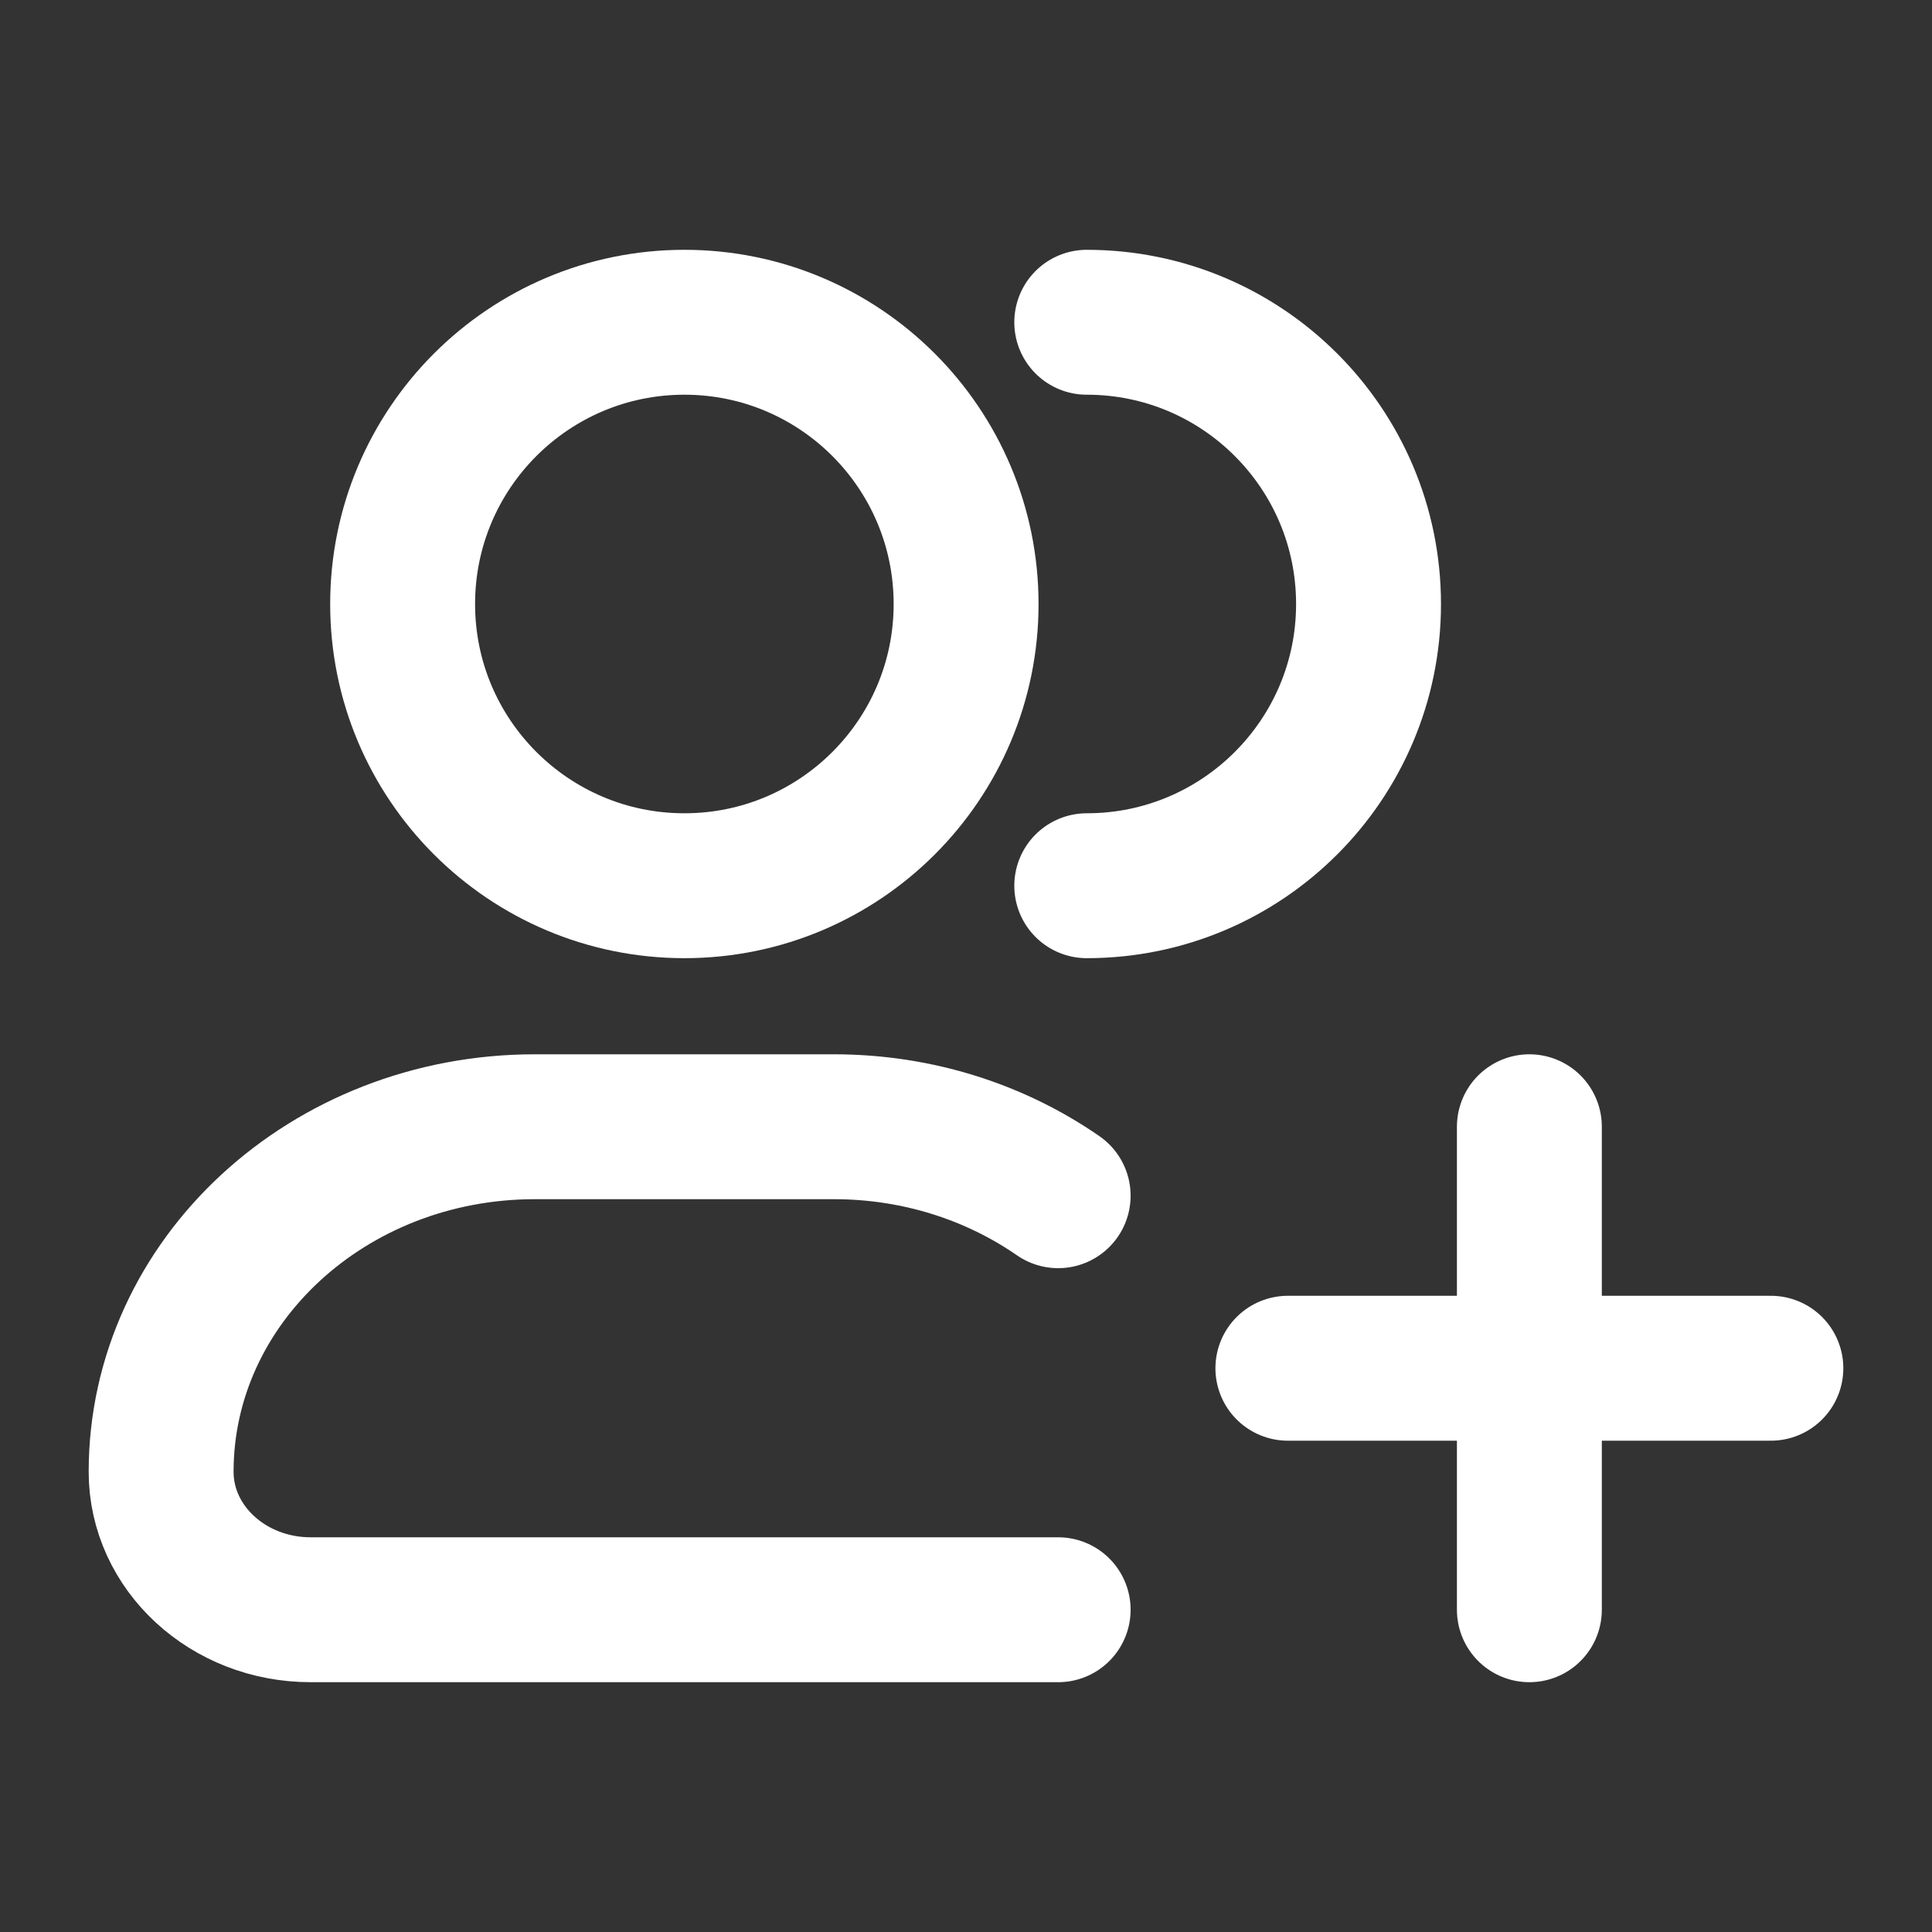
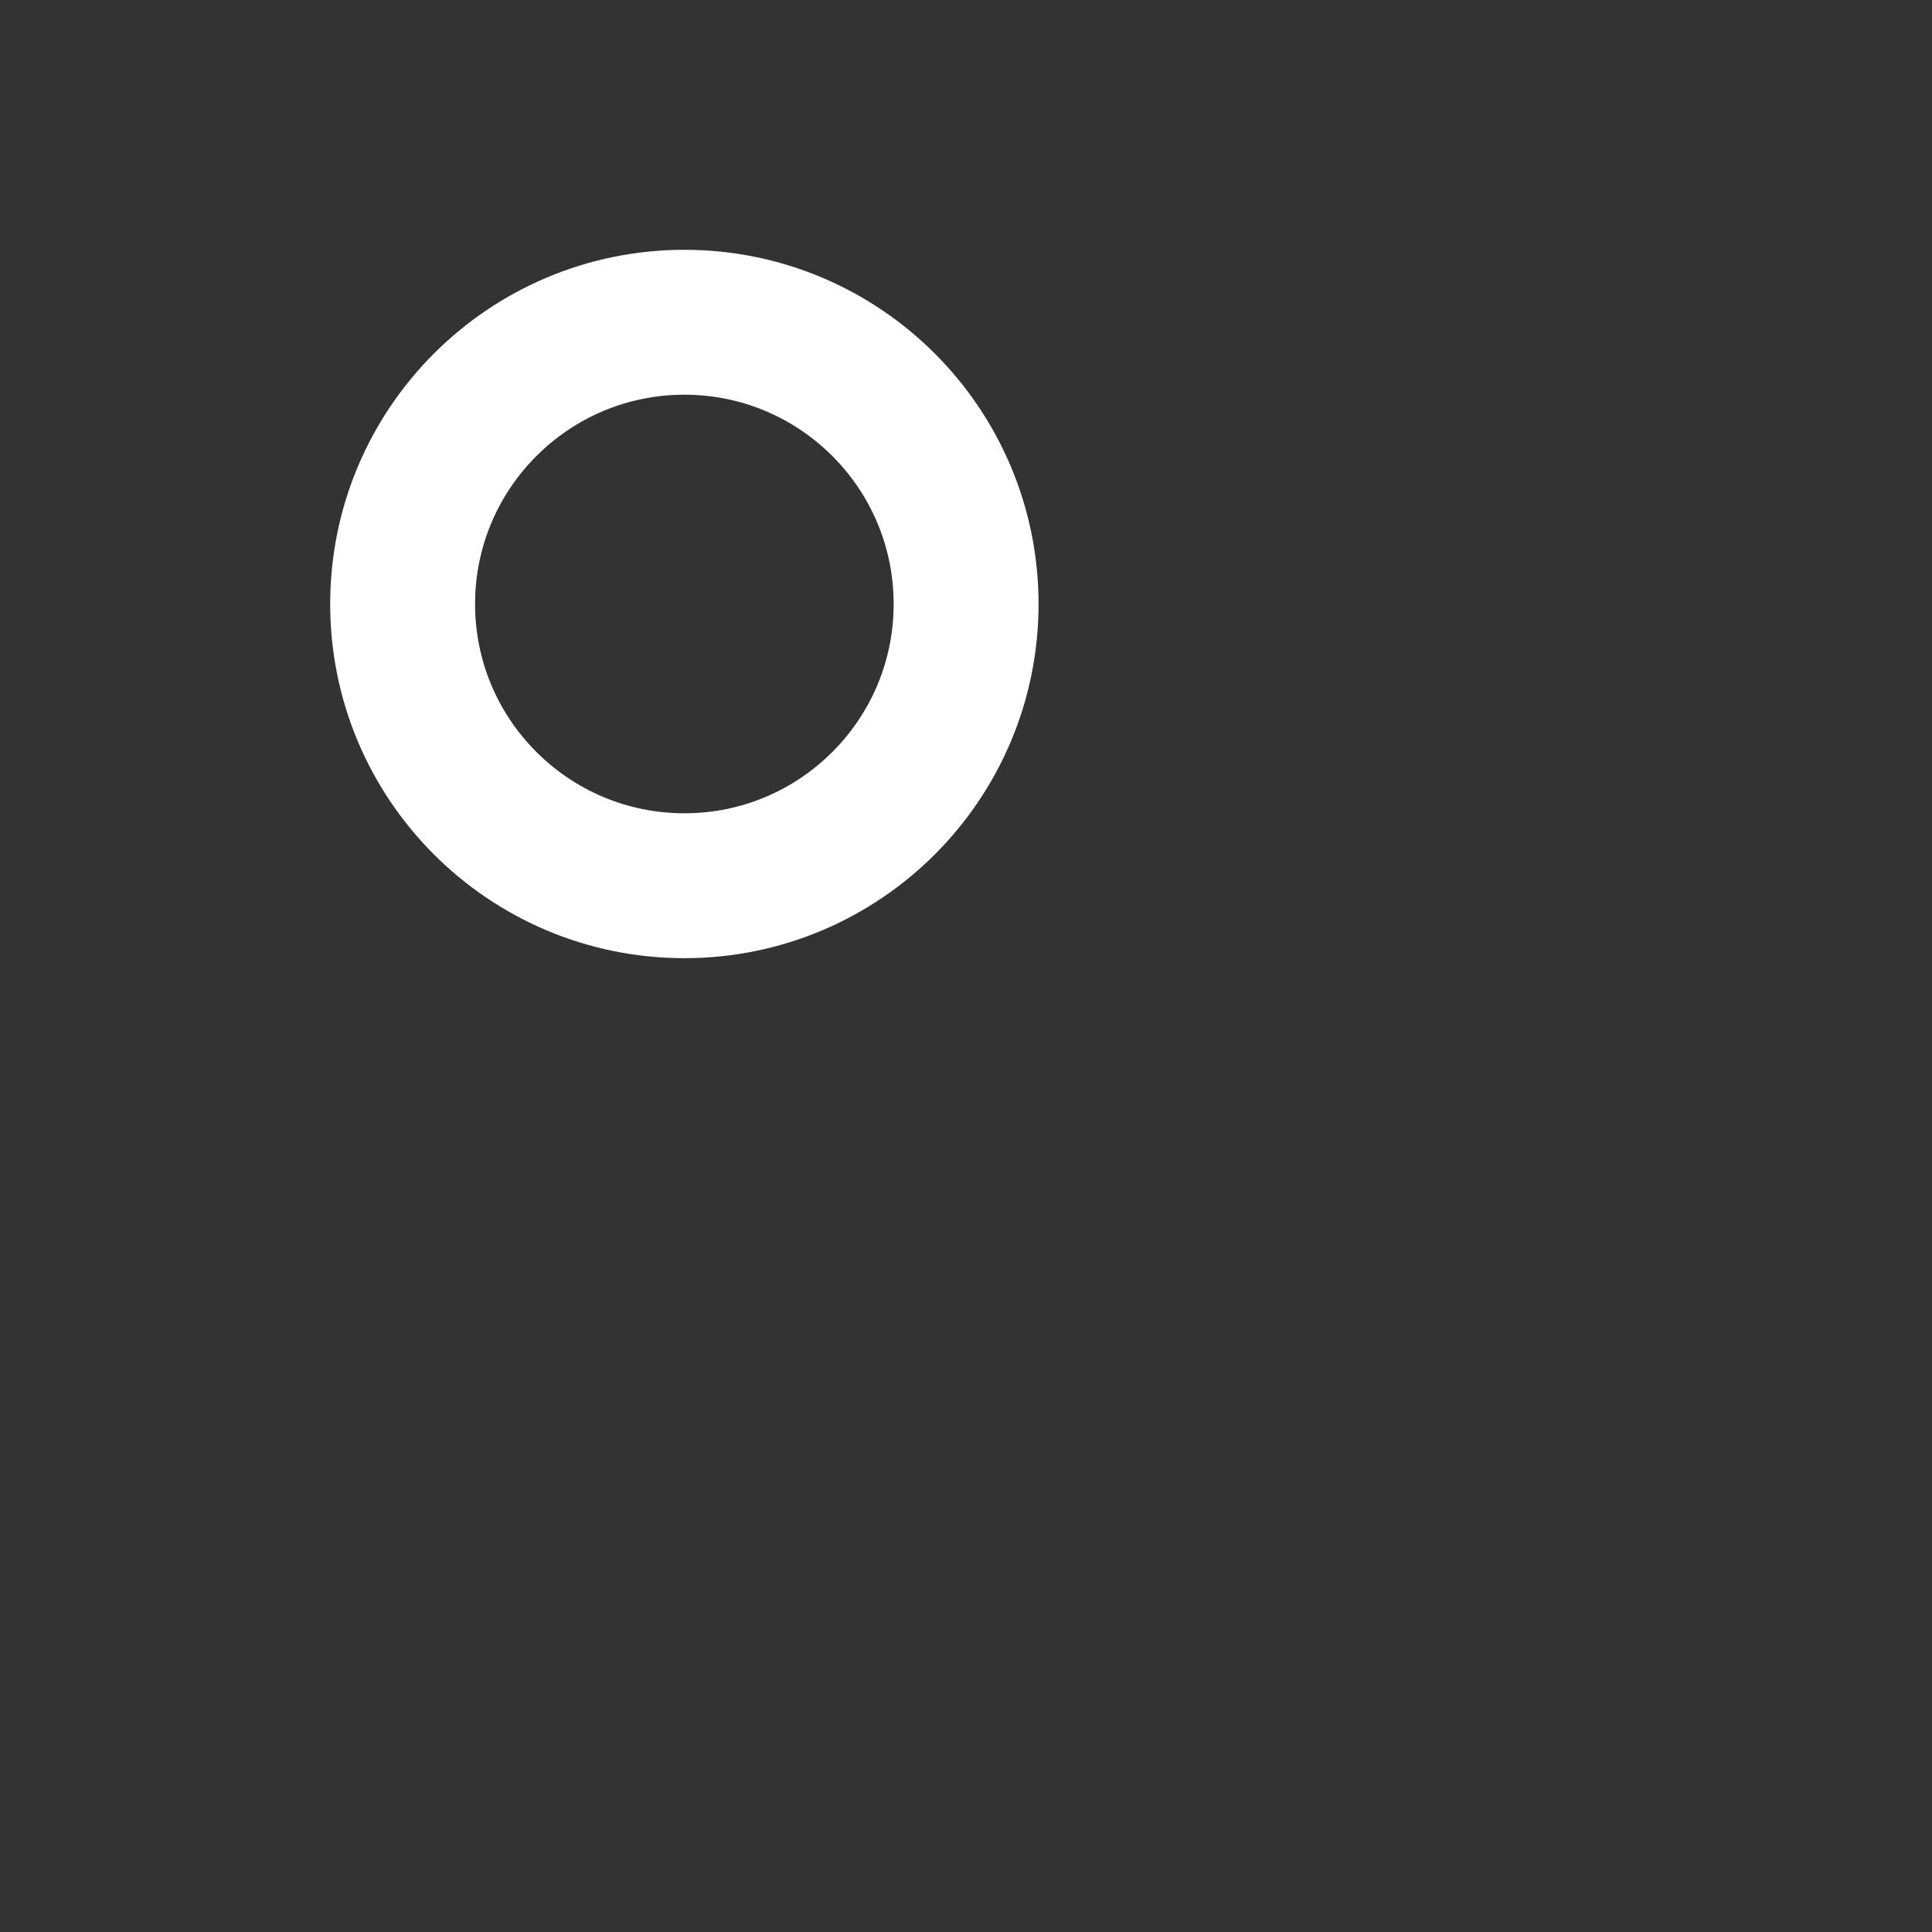
<svg xmlns="http://www.w3.org/2000/svg" width="20" height="20" viewBox="0 0 20 20" fill="none">
  <rect x="0" y="0" width="20" height="20" fill="#333333" stroke="none" />
  <path d="M10.001 6.253C10.001 7.863 8.695 9.169 7.085 9.169C5.474 9.169 4.168 7.863 4.168 6.253C4.168 4.642 5.474 3.336 7.085 3.336C8.695 3.336 10.001 4.642 10.001 6.253Z" stroke="white" stroke-width="1.5" />
-   <path d="M11.25 9.169C12.861 9.169 14.167 7.863 14.167 6.253C14.167 4.642 12.861 3.336 11.25 3.336" stroke="white" stroke-width="1.5" stroke-linecap="round" />
-   <path d="M10.954 16.664H3.216C2.361 16.664 1.668 16.024 1.668 15.236C1.668 13.263 3.4 11.664 5.537 11.664H8.632C9.503 11.664 10.307 11.93 10.954 12.378" stroke="white" stroke-width="1.5" stroke-linecap="round" stroke-linejoin="round" />
-   <path d="M15.832 11.664V16.664M18.332 14.164H13.332" stroke="white" stroke-width="1.5" stroke-linecap="round" />
</svg>